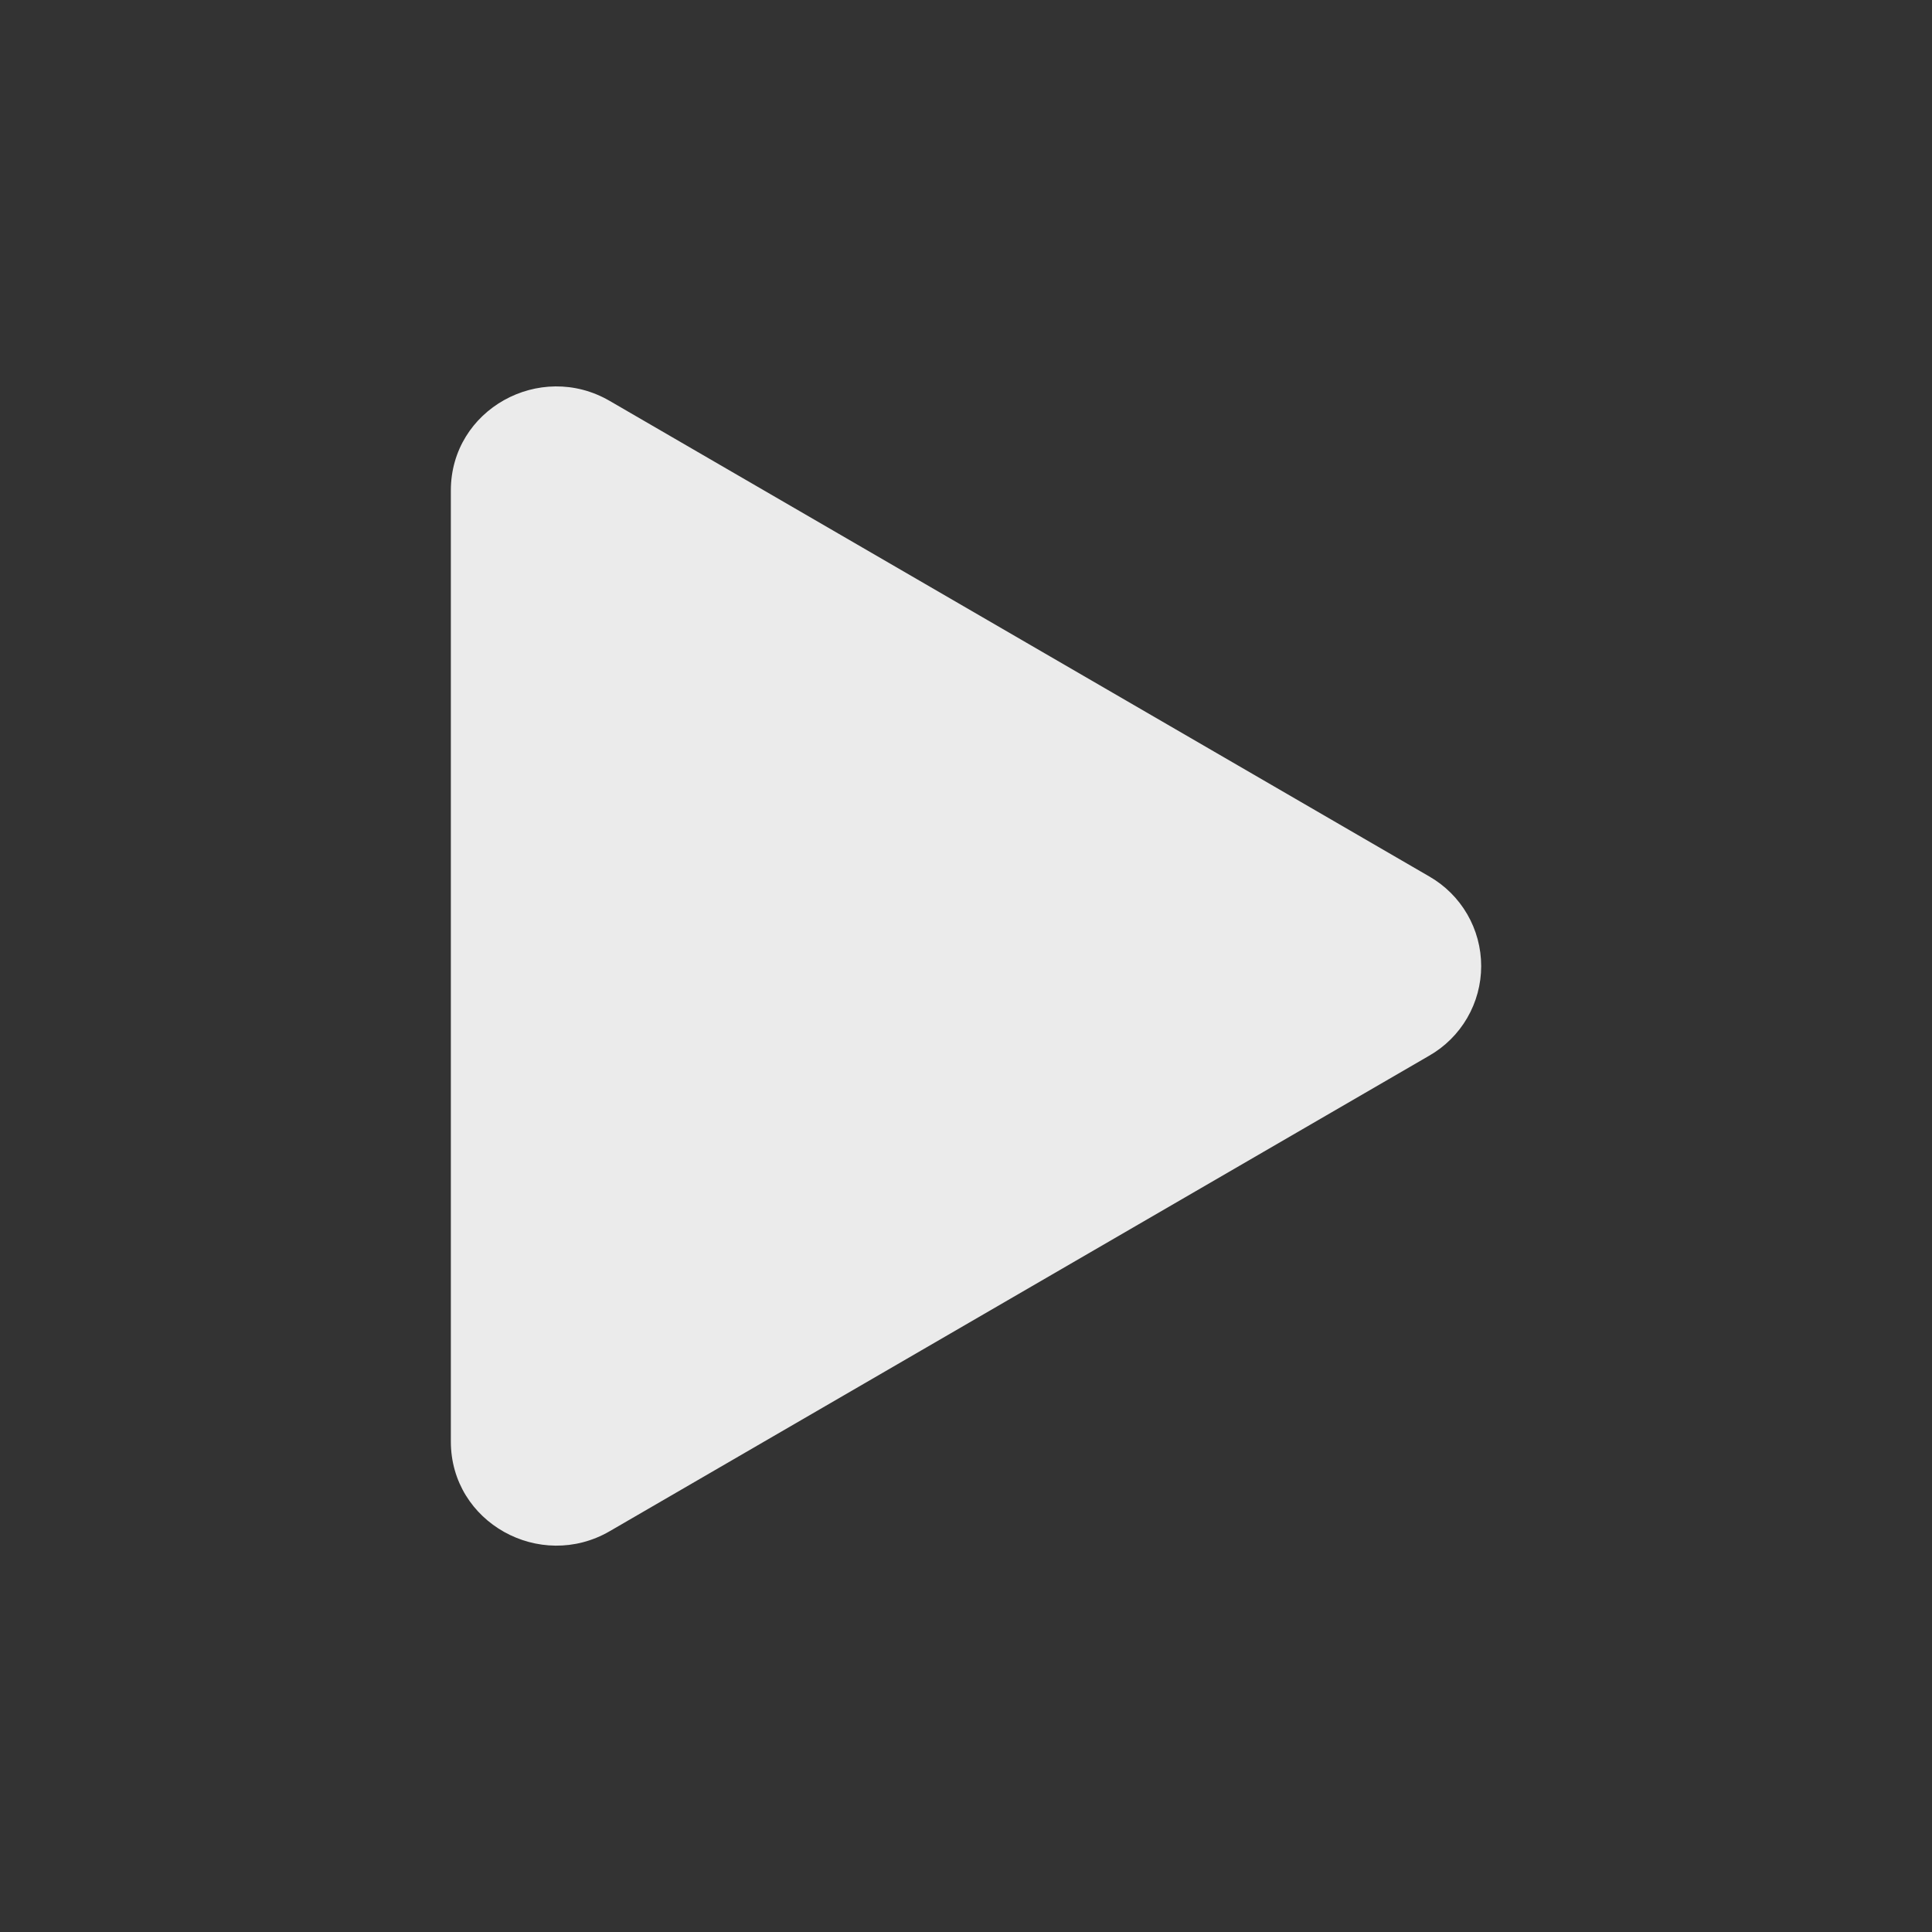
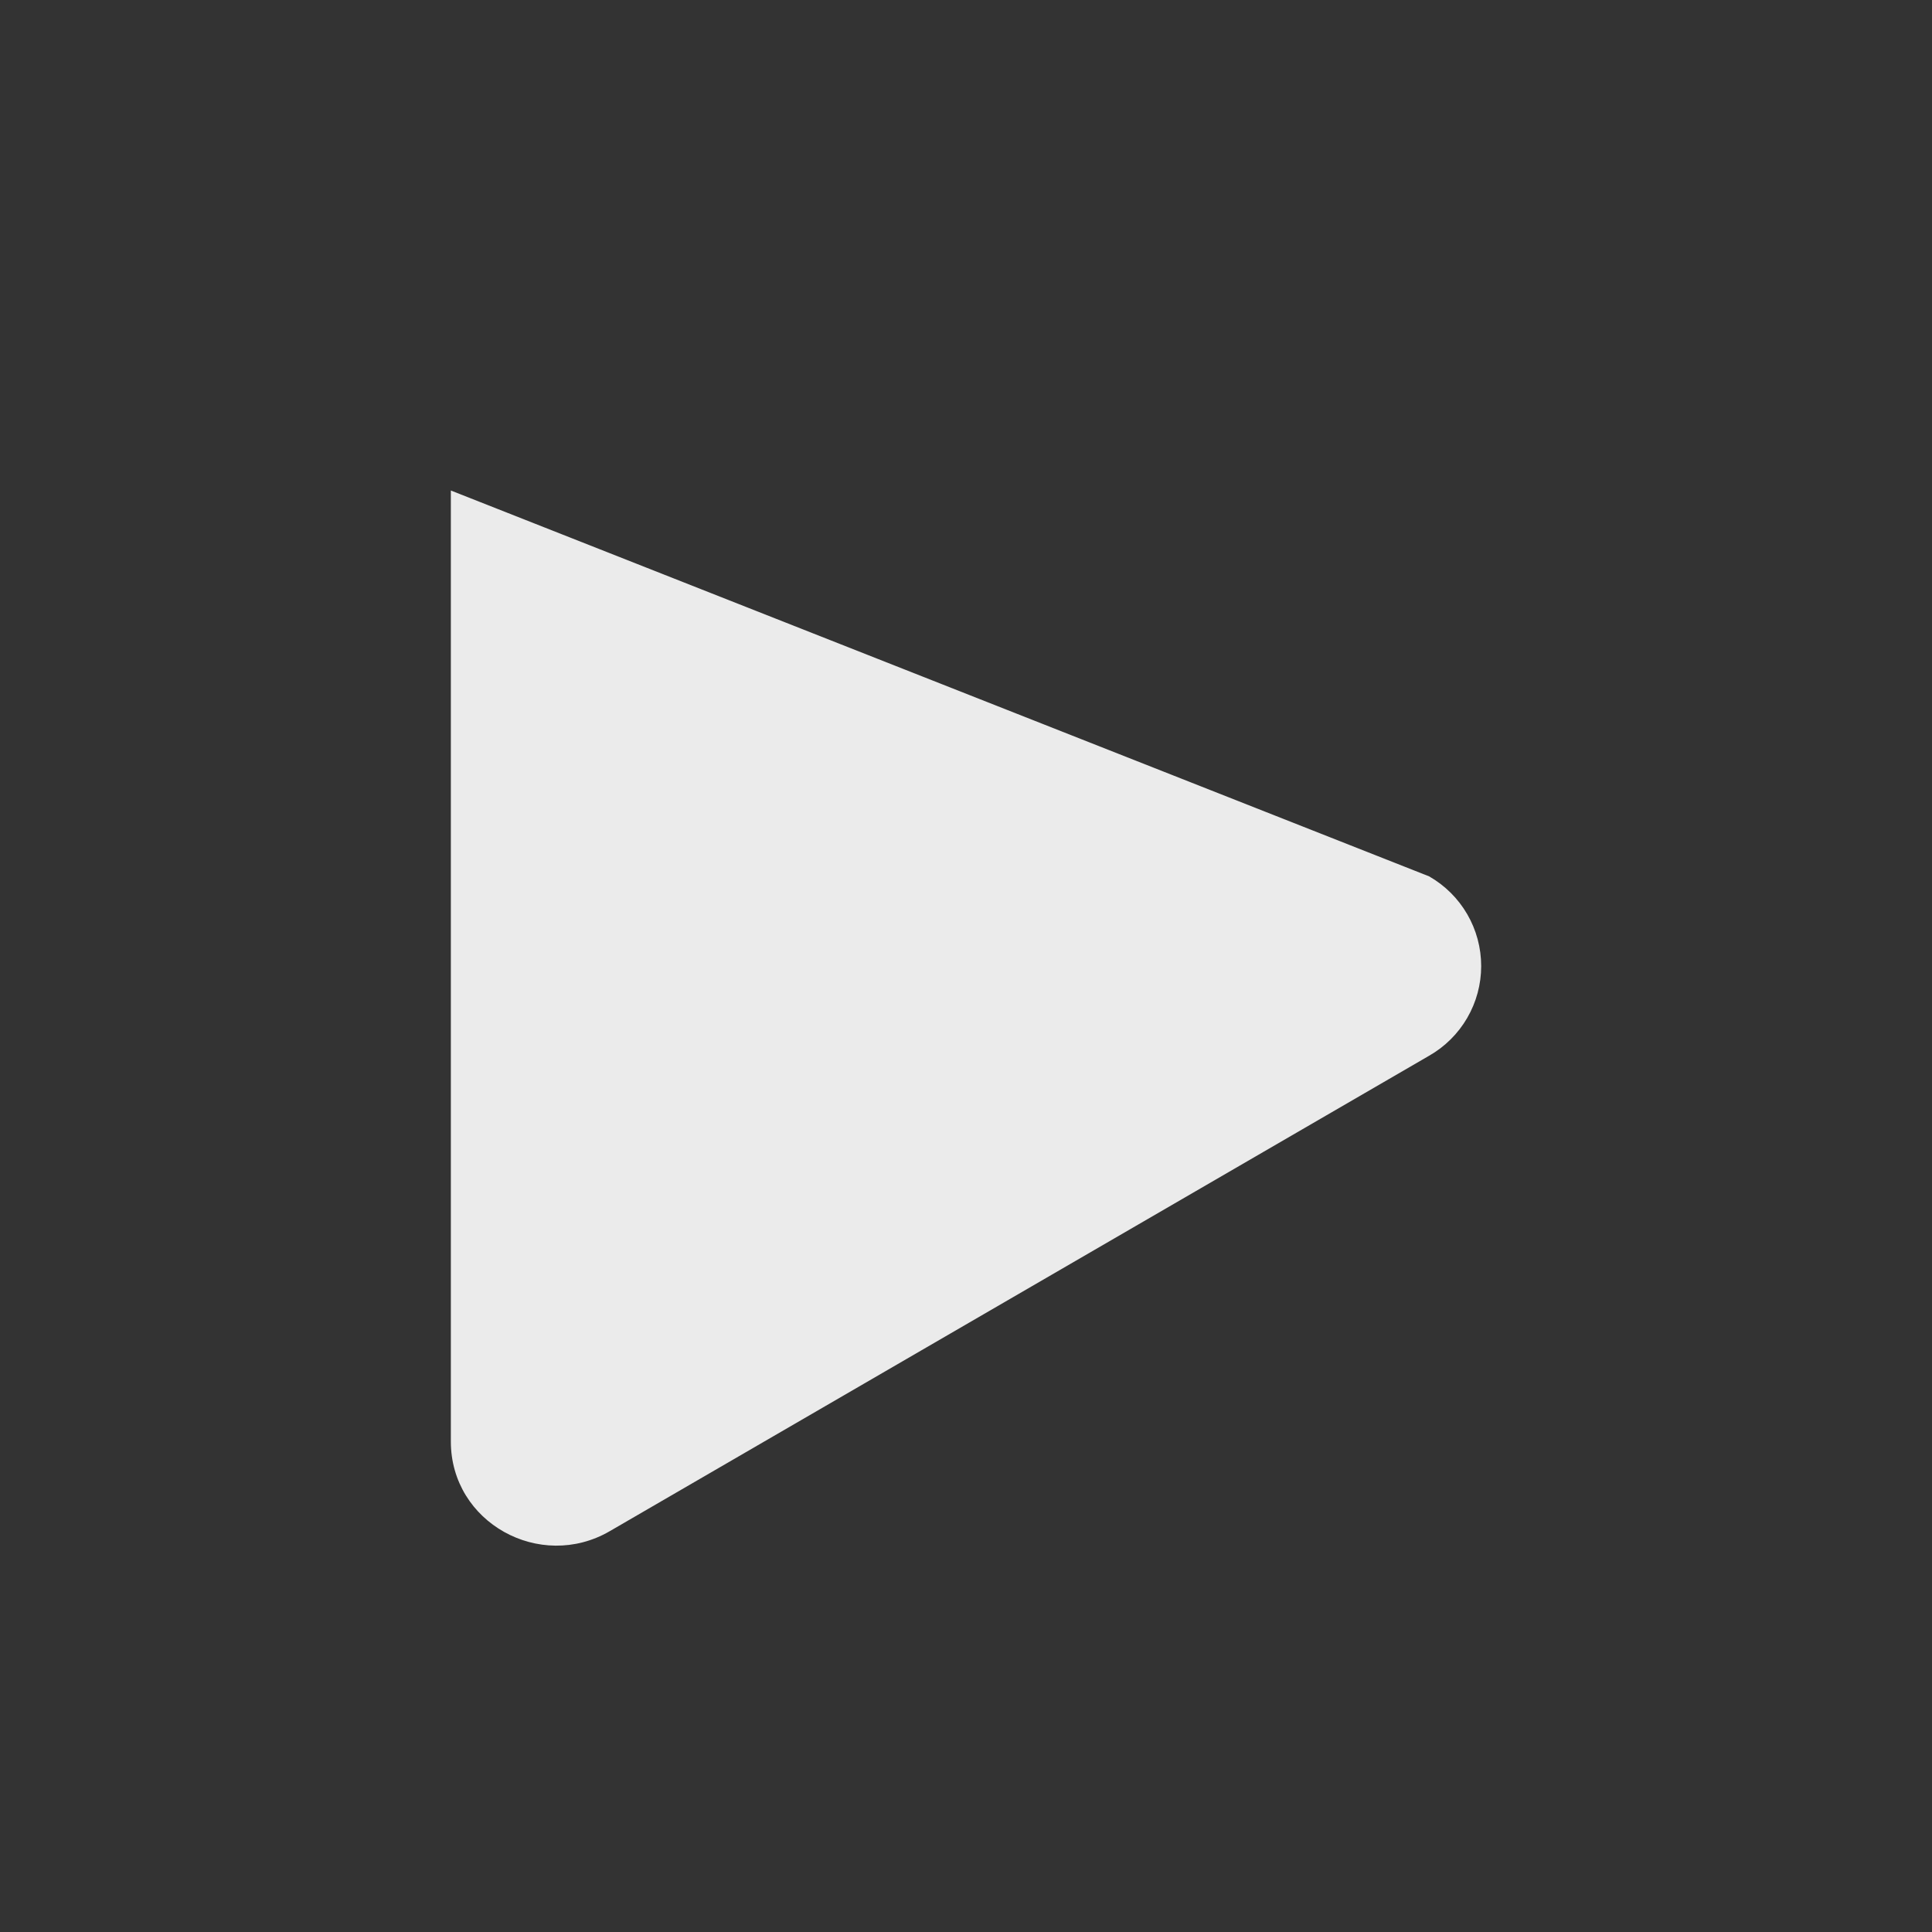
<svg xmlns="http://www.w3.org/2000/svg" viewBox="0 0 120 120" fill="none">
  <rect x="0" y="0" width="120" height="120" fill="#333333" stroke="none" />
-   <path d="M88.764 65.575L37.866 95.108C33.546 97.612 28.003 94.58 28.003 89.532V30.466C28.003 25.427 33.538 22.387 37.866 24.899L88.764 54.432C89.747 54.993 90.564 55.803 91.132 56.782C91.7 57.761 91.999 58.872 91.999 60.003C91.999 61.135 91.7 62.246 91.132 63.224C90.564 64.203 89.747 65.014 88.764 65.575Z" fill="white" fill-opacity="0.9" />
+   <path d="M88.764 65.575L37.866 95.108C33.546 97.612 28.003 94.58 28.003 89.532V30.466L88.764 54.432C89.747 54.993 90.564 55.803 91.132 56.782C91.7 57.761 91.999 58.872 91.999 60.003C91.999 61.135 91.7 62.246 91.132 63.224C90.564 64.203 89.747 65.014 88.764 65.575Z" fill="white" fill-opacity="0.9" />
</svg>